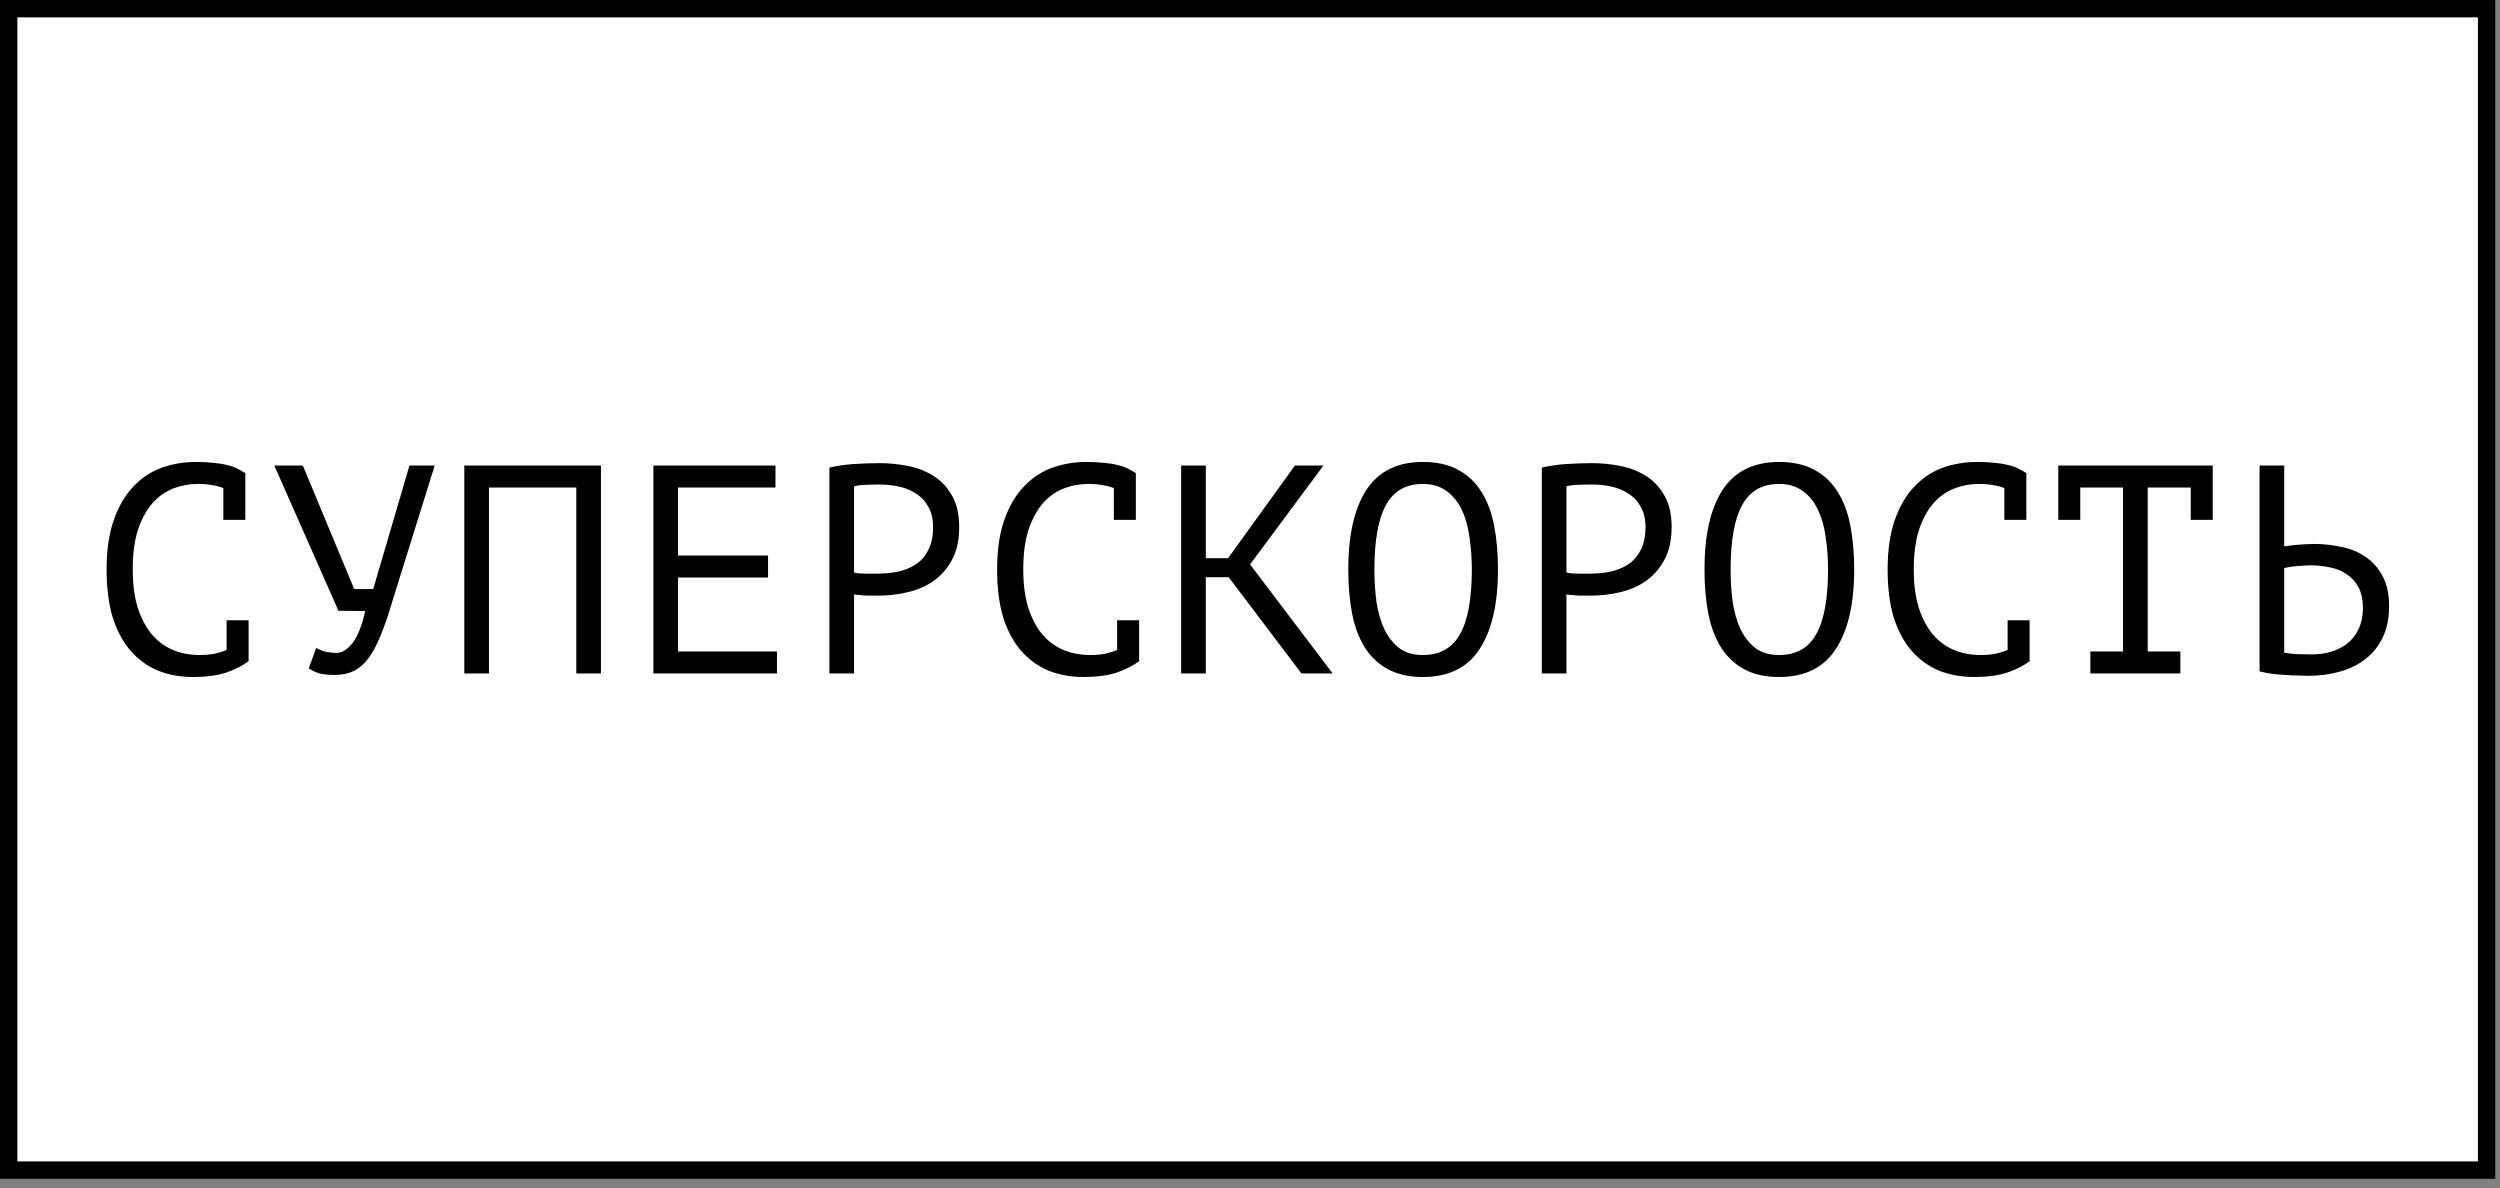
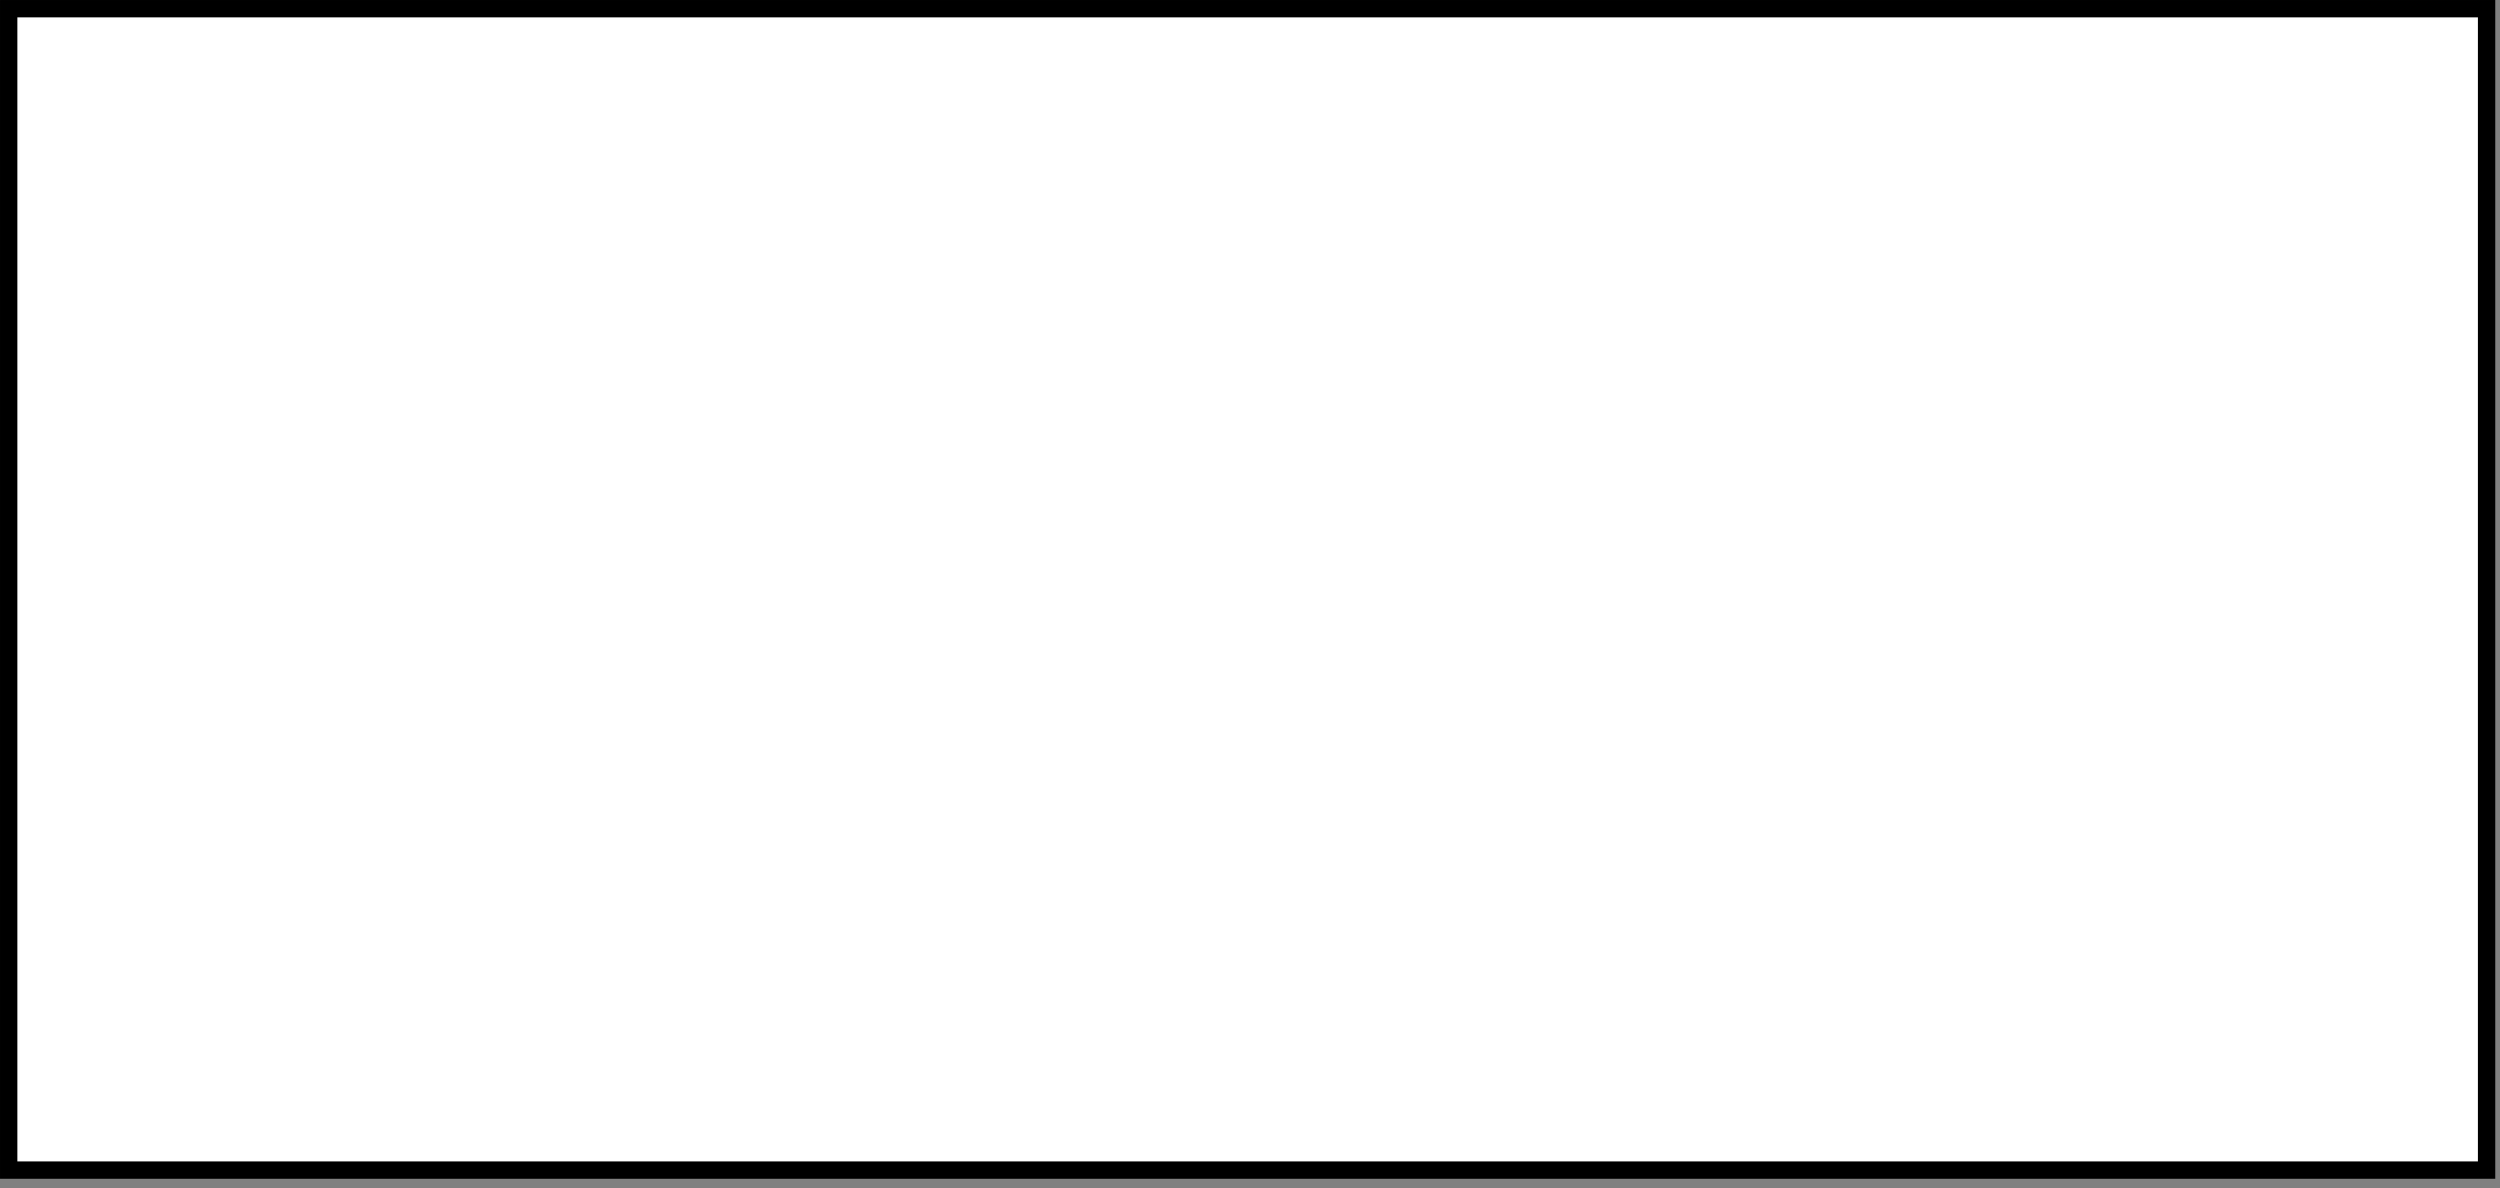
<svg xmlns="http://www.w3.org/2000/svg" width="101" height="48" viewBox="0 0 101 48" fill="none">
  <rect x="0" y="0" width="101" height="48" fill="#808080" stroke="none" />
  <rect x="0.351" y="0.351" width="100.107" height="46.921" fill="white" stroke="black" stroke-width="0.701" />
-   <path d="M9.023 19.719C8.887 19.663 8.735 19.623 8.567 19.599C8.407 19.567 8.211 19.551 7.979 19.551C7.651 19.551 7.327 19.611 7.007 19.731C6.695 19.851 6.415 20.047 6.167 20.319C5.927 20.591 5.731 20.947 5.579 21.387C5.435 21.827 5.363 22.367 5.363 23.007C5.363 23.583 5.427 24.087 5.555 24.519C5.691 24.951 5.875 25.311 6.107 25.599C6.347 25.887 6.631 26.103 6.959 26.247C7.295 26.391 7.667 26.463 8.075 26.463C8.283 26.463 8.475 26.447 8.651 26.415C8.835 26.375 9.003 26.323 9.155 26.259V25.059H10.043V26.679L10.055 26.703C9.815 26.887 9.511 27.043 9.143 27.171C8.775 27.291 8.327 27.351 7.799 27.351C7.295 27.351 6.827 27.267 6.395 27.099C5.971 26.923 5.603 26.659 5.291 26.307C4.979 25.955 4.735 25.507 4.559 24.963C4.391 24.411 4.307 23.759 4.307 23.007C4.307 22.223 4.403 21.559 4.595 21.015C4.787 20.463 5.047 20.015 5.375 19.671C5.703 19.319 6.083 19.063 6.515 18.903C6.955 18.743 7.423 18.663 7.919 18.663C8.191 18.663 8.427 18.675 8.627 18.699C8.827 18.715 9.003 18.743 9.155 18.783C9.307 18.815 9.439 18.859 9.551 18.915C9.671 18.971 9.787 19.035 9.899 19.107H9.911V21.003H9.023V19.719ZM14.31 23.799H15.078L16.542 18.807H17.562L15.858 24.267C15.698 24.819 15.538 25.287 15.378 25.671C15.226 26.055 15.058 26.367 14.874 26.607C14.698 26.839 14.502 27.007 14.286 27.111C14.07 27.215 13.822 27.267 13.542 27.267C13.278 27.267 13.066 27.247 12.906 27.207C12.754 27.159 12.61 27.091 12.474 27.003L12.774 26.175C12.934 26.263 13.082 26.319 13.218 26.343C13.354 26.367 13.478 26.379 13.59 26.379C13.814 26.379 14.03 26.247 14.238 25.983C14.446 25.719 14.618 25.287 14.754 24.687L13.674 24.675L11.082 18.807H12.234L14.31 23.799ZM23.282 19.695H19.754V27.207H18.758V18.807H24.278V27.207H23.282V19.695ZM26.397 18.807H31.329V19.695H27.393V22.443H31.029V23.331H27.393V26.319H31.389V27.207H26.397V18.807ZM33.508 18.891C33.812 18.819 34.14 18.771 34.492 18.747C34.844 18.723 35.192 18.711 35.536 18.711C35.904 18.711 36.276 18.747 36.652 18.819C37.036 18.891 37.384 19.023 37.696 19.215C38.008 19.407 38.26 19.671 38.452 20.007C38.652 20.343 38.752 20.771 38.752 21.291C38.752 21.803 38.66 22.235 38.476 22.587C38.292 22.939 38.048 23.227 37.744 23.451C37.44 23.667 37.092 23.823 36.7 23.919C36.308 24.015 35.904 24.063 35.488 24.063C35.448 24.063 35.38 24.063 35.284 24.063C35.196 24.063 35.1 24.063 34.996 24.063C34.9 24.055 34.804 24.047 34.708 24.039C34.612 24.031 34.544 24.023 34.504 24.015V27.207H33.508V18.891ZM35.56 19.575C35.352 19.575 35.152 19.579 34.96 19.587C34.768 19.595 34.616 19.615 34.504 19.647V23.127C34.544 23.143 34.608 23.155 34.696 23.163C34.784 23.163 34.876 23.167 34.972 23.175C35.068 23.175 35.16 23.175 35.248 23.175C35.336 23.175 35.4 23.175 35.44 23.175C35.712 23.175 35.98 23.151 36.244 23.103C36.516 23.047 36.76 22.951 36.976 22.815C37.192 22.679 37.364 22.487 37.492 22.239C37.628 21.991 37.696 21.675 37.696 21.291C37.696 20.963 37.632 20.691 37.504 20.475C37.384 20.251 37.22 20.075 37.012 19.947C36.812 19.811 36.584 19.715 36.328 19.659C36.072 19.603 35.816 19.575 35.56 19.575ZM44.999 19.719C44.864 19.663 44.712 19.623 44.544 19.599C44.383 19.567 44.188 19.551 43.956 19.551C43.627 19.551 43.303 19.611 42.983 19.731C42.672 19.851 42.392 20.047 42.144 20.319C41.904 20.591 41.708 20.947 41.556 21.387C41.411 21.827 41.34 22.367 41.34 23.007C41.34 23.583 41.404 24.087 41.532 24.519C41.667 24.951 41.852 25.311 42.084 25.599C42.324 25.887 42.608 26.103 42.935 26.247C43.272 26.391 43.644 26.463 44.051 26.463C44.26 26.463 44.452 26.447 44.627 26.415C44.812 26.375 44.98 26.323 45.132 26.259V25.059H46.02V26.679L46.032 26.703C45.791 26.887 45.487 27.043 45.12 27.171C44.752 27.291 44.303 27.351 43.776 27.351C43.272 27.351 42.803 27.267 42.371 27.099C41.947 26.923 41.58 26.659 41.267 26.307C40.956 25.955 40.712 25.507 40.535 24.963C40.367 24.411 40.283 23.759 40.283 23.007C40.283 22.223 40.38 21.559 40.572 21.015C40.764 20.463 41.023 20.015 41.352 19.671C41.679 19.319 42.059 19.063 42.492 18.903C42.931 18.743 43.4 18.663 43.895 18.663C44.167 18.663 44.404 18.675 44.603 18.699C44.803 18.715 44.98 18.743 45.132 18.783C45.283 18.815 45.416 18.859 45.528 18.915C45.648 18.971 45.764 19.035 45.876 19.107H45.888V21.003H44.999V19.719ZM49.639 23.319H48.715V27.207H47.719V18.807H48.715V22.551H49.615L52.315 18.807H53.467L50.503 22.803L53.839 27.207H52.579L49.639 23.319ZM54.47 23.007C54.47 21.615 54.714 20.543 55.202 19.791C55.698 19.039 56.458 18.663 57.482 18.663C58.042 18.663 58.514 18.767 58.898 18.975C59.29 19.183 59.606 19.479 59.846 19.863C60.086 20.239 60.258 20.695 60.362 21.231C60.466 21.759 60.518 22.351 60.518 23.007C60.518 24.399 60.27 25.471 59.774 26.223C59.286 26.975 58.522 27.351 57.482 27.351C56.93 27.351 56.462 27.247 56.078 27.039C55.694 26.831 55.382 26.539 55.142 26.163C54.902 25.779 54.73 25.323 54.626 24.795C54.522 24.259 54.47 23.663 54.47 23.007ZM55.526 23.007C55.526 23.471 55.554 23.911 55.61 24.327C55.674 24.743 55.782 25.111 55.934 25.431C56.086 25.743 56.286 25.995 56.534 26.187C56.782 26.371 57.098 26.463 57.482 26.463C58.17 26.463 58.67 26.183 58.982 25.623C59.302 25.063 59.462 24.191 59.462 23.007C59.462 22.551 59.43 22.115 59.366 21.699C59.31 21.275 59.206 20.907 59.054 20.595C58.902 20.275 58.698 20.023 58.442 19.839C58.186 19.647 57.866 19.551 57.482 19.551C56.802 19.551 56.306 19.835 55.994 20.403C55.682 20.963 55.526 21.831 55.526 23.007ZM62.289 18.891C62.593 18.819 62.922 18.771 63.273 18.747C63.626 18.723 63.974 18.711 64.317 18.711C64.686 18.711 65.058 18.747 65.433 18.819C65.817 18.891 66.165 19.023 66.478 19.215C66.79 19.407 67.041 19.671 67.234 20.007C67.433 20.343 67.534 20.771 67.534 21.291C67.534 21.803 67.442 22.235 67.257 22.587C67.073 22.939 66.829 23.227 66.525 23.451C66.222 23.667 65.874 23.823 65.481 23.919C65.09 24.015 64.686 24.063 64.269 24.063C64.23 24.063 64.162 24.063 64.066 24.063C63.977 24.063 63.882 24.063 63.778 24.063C63.681 24.055 63.586 24.047 63.489 24.039C63.394 24.031 63.325 24.023 63.285 24.015V27.207H62.289V18.891ZM64.341 19.575C64.133 19.575 63.934 19.579 63.742 19.587C63.55 19.595 63.398 19.615 63.285 19.647V23.127C63.325 23.143 63.389 23.155 63.477 23.163C63.566 23.163 63.657 23.167 63.754 23.175C63.849 23.175 63.941 23.175 64.029 23.175C64.118 23.175 64.181 23.175 64.222 23.175C64.493 23.175 64.761 23.151 65.025 23.103C65.297 23.047 65.541 22.951 65.757 22.815C65.974 22.679 66.145 22.487 66.273 22.239C66.409 21.991 66.478 21.675 66.478 21.291C66.478 20.963 66.413 20.691 66.285 20.475C66.165 20.251 66.001 20.075 65.793 19.947C65.594 19.811 65.365 19.715 65.109 19.659C64.853 19.603 64.597 19.575 64.341 19.575ZM68.861 23.007C68.861 21.615 69.105 20.543 69.593 19.791C70.089 19.039 70.849 18.663 71.873 18.663C72.433 18.663 72.905 18.767 73.289 18.975C73.681 19.183 73.997 19.479 74.237 19.863C74.477 20.239 74.649 20.695 74.753 21.231C74.857 21.759 74.909 22.351 74.909 23.007C74.909 24.399 74.661 25.471 74.165 26.223C73.677 26.975 72.913 27.351 71.873 27.351C71.321 27.351 70.853 27.247 70.469 27.039C70.085 26.831 69.773 26.539 69.533 26.163C69.293 25.779 69.121 25.323 69.017 24.795C68.913 24.259 68.861 23.663 68.861 23.007ZM69.917 23.007C69.917 23.471 69.945 23.911 70.001 24.327C70.065 24.743 70.173 25.111 70.325 25.431C70.477 25.743 70.677 25.995 70.925 26.187C71.173 26.371 71.489 26.463 71.873 26.463C72.561 26.463 73.061 26.183 73.373 25.623C73.693 25.063 73.853 24.191 73.853 23.007C73.853 22.551 73.821 22.115 73.757 21.699C73.701 21.275 73.597 20.907 73.445 20.595C73.293 20.275 73.089 20.023 72.833 19.839C72.577 19.647 72.257 19.551 71.873 19.551C71.193 19.551 70.697 19.835 70.385 20.403C70.073 20.963 69.917 21.831 69.917 23.007ZM80.976 19.719C80.84 19.663 80.688 19.623 80.52 19.599C80.36 19.567 80.164 19.551 79.932 19.551C79.604 19.551 79.28 19.611 78.96 19.731C78.648 19.851 78.368 20.047 78.12 20.319C77.88 20.591 77.684 20.947 77.532 21.387C77.388 21.827 77.316 22.367 77.316 23.007C77.316 23.583 77.38 24.087 77.508 24.519C77.644 24.951 77.828 25.311 78.06 25.599C78.3 25.887 78.584 26.103 78.912 26.247C79.248 26.391 79.62 26.463 80.028 26.463C80.236 26.463 80.428 26.447 80.604 26.415C80.788 26.375 80.956 26.323 81.108 26.259V25.059H81.996V26.679L82.008 26.703C81.768 26.887 81.464 27.043 81.096 27.171C80.728 27.291 80.28 27.351 79.752 27.351C79.248 27.351 78.78 27.267 78.348 27.099C77.924 26.923 77.556 26.659 77.244 26.307C76.932 25.955 76.688 25.507 76.512 24.963C76.344 24.411 76.26 23.759 76.26 23.007C76.26 22.223 76.356 21.559 76.548 21.015C76.74 20.463 77 20.015 77.328 19.671C77.656 19.319 78.036 19.063 78.468 18.903C78.908 18.743 79.376 18.663 79.872 18.663C80.144 18.663 80.38 18.675 80.58 18.699C80.78 18.715 80.956 18.743 81.108 18.783C81.26 18.815 81.392 18.859 81.504 18.915C81.624 18.971 81.74 19.035 81.852 19.107H81.864V21.003H80.976V19.719ZM83.155 18.807H89.395V21.003H88.507V19.695H86.767V26.319H88.087V27.207H84.451V26.319H85.771V19.695H84.043V21.003H83.155V18.807ZM91.287 18.807H92.283V22.071C92.323 22.063 92.391 22.055 92.487 22.047C92.583 22.031 92.687 22.019 92.799 22.011C92.911 22.003 93.027 21.995 93.147 21.987C93.267 21.979 93.375 21.975 93.471 21.975C93.855 21.975 94.227 22.015 94.587 22.095C94.955 22.167 95.279 22.299 95.559 22.491C95.847 22.683 96.079 22.943 96.255 23.271C96.431 23.591 96.519 23.999 96.519 24.495C96.519 24.975 96.435 25.391 96.267 25.743C96.099 26.095 95.867 26.387 95.571 26.619C95.275 26.851 94.927 27.023 94.527 27.135C94.135 27.247 93.707 27.303 93.243 27.303C93.131 27.303 92.995 27.299 92.835 27.291C92.675 27.291 92.503 27.283 92.319 27.267C92.143 27.259 91.963 27.243 91.779 27.219C91.603 27.195 91.439 27.163 91.287 27.123V18.807ZM93.375 26.439C93.663 26.439 93.931 26.403 94.179 26.331C94.435 26.251 94.659 26.135 94.851 25.983C95.043 25.823 95.191 25.627 95.295 25.395C95.407 25.155 95.463 24.879 95.463 24.567C95.463 24.231 95.403 23.951 95.283 23.727C95.163 23.503 95.003 23.327 94.803 23.199C94.611 23.063 94.387 22.971 94.131 22.923C93.875 22.867 93.611 22.839 93.339 22.839C93.267 22.839 93.179 22.843 93.075 22.851C92.971 22.859 92.867 22.867 92.763 22.875C92.659 22.883 92.563 22.895 92.475 22.911C92.387 22.927 92.323 22.939 92.283 22.947V26.367C92.395 26.391 92.555 26.411 92.763 26.427C92.971 26.435 93.175 26.439 93.375 26.439Z" fill="black" />
</svg>